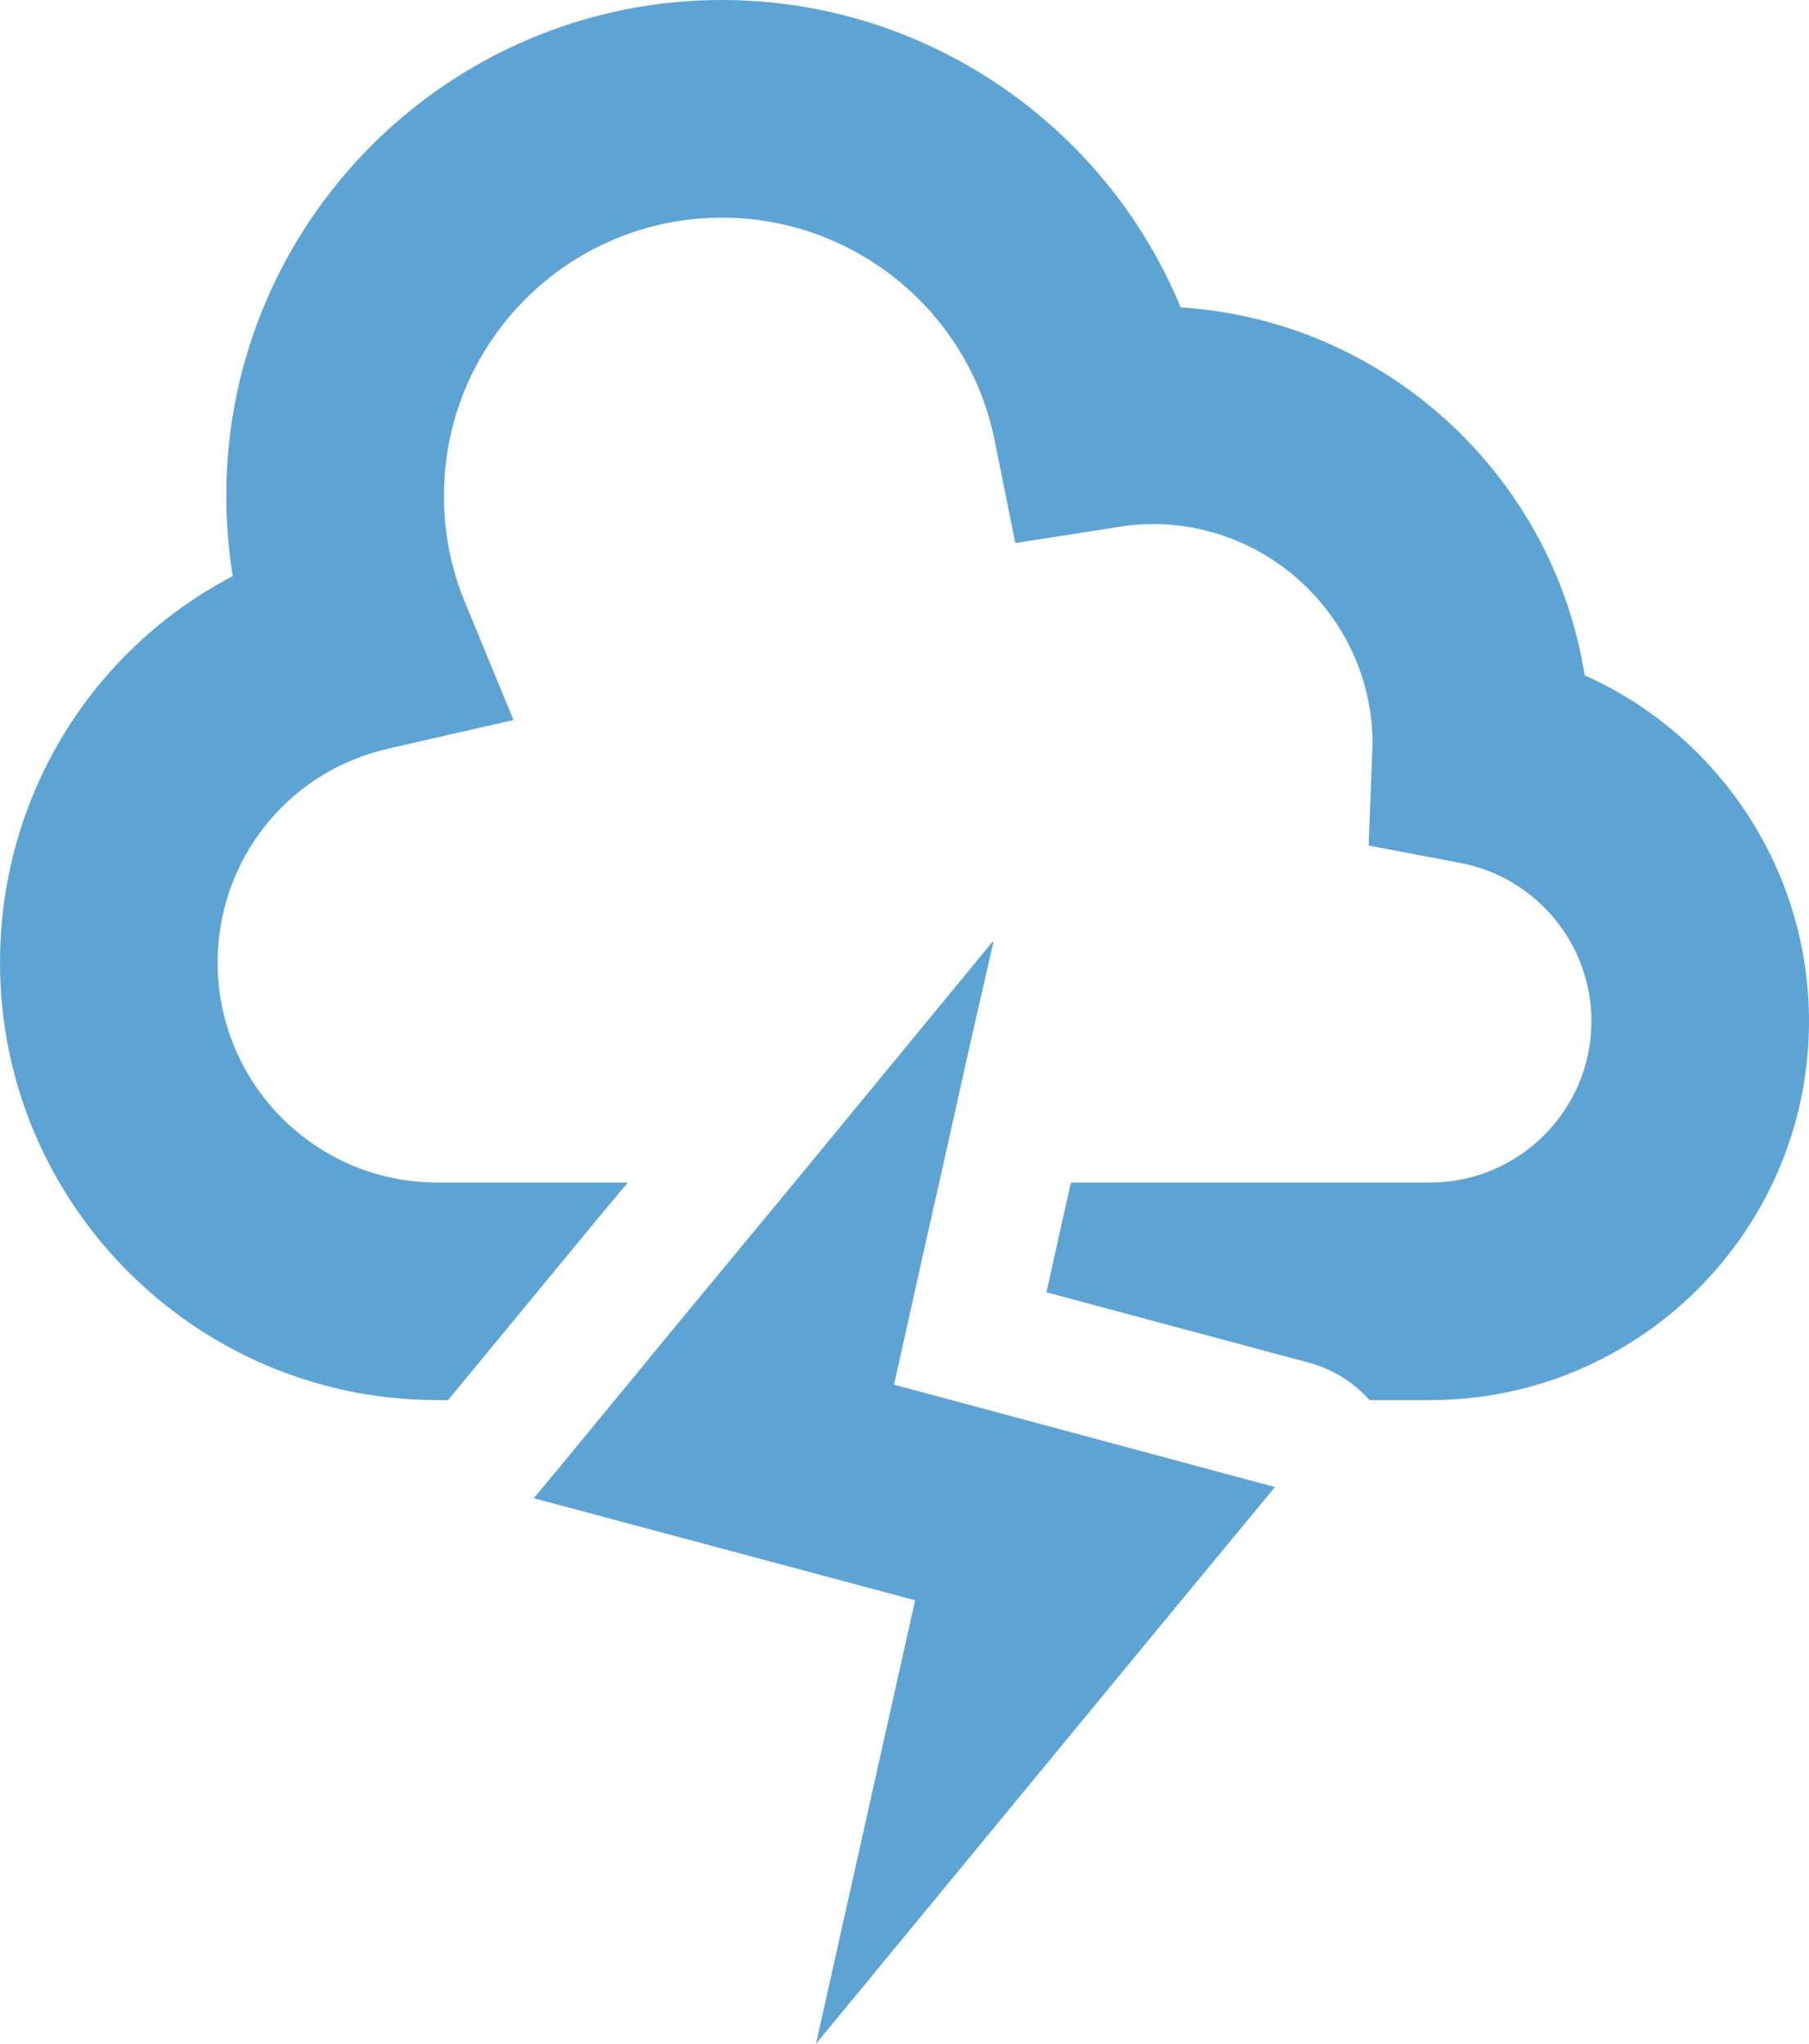
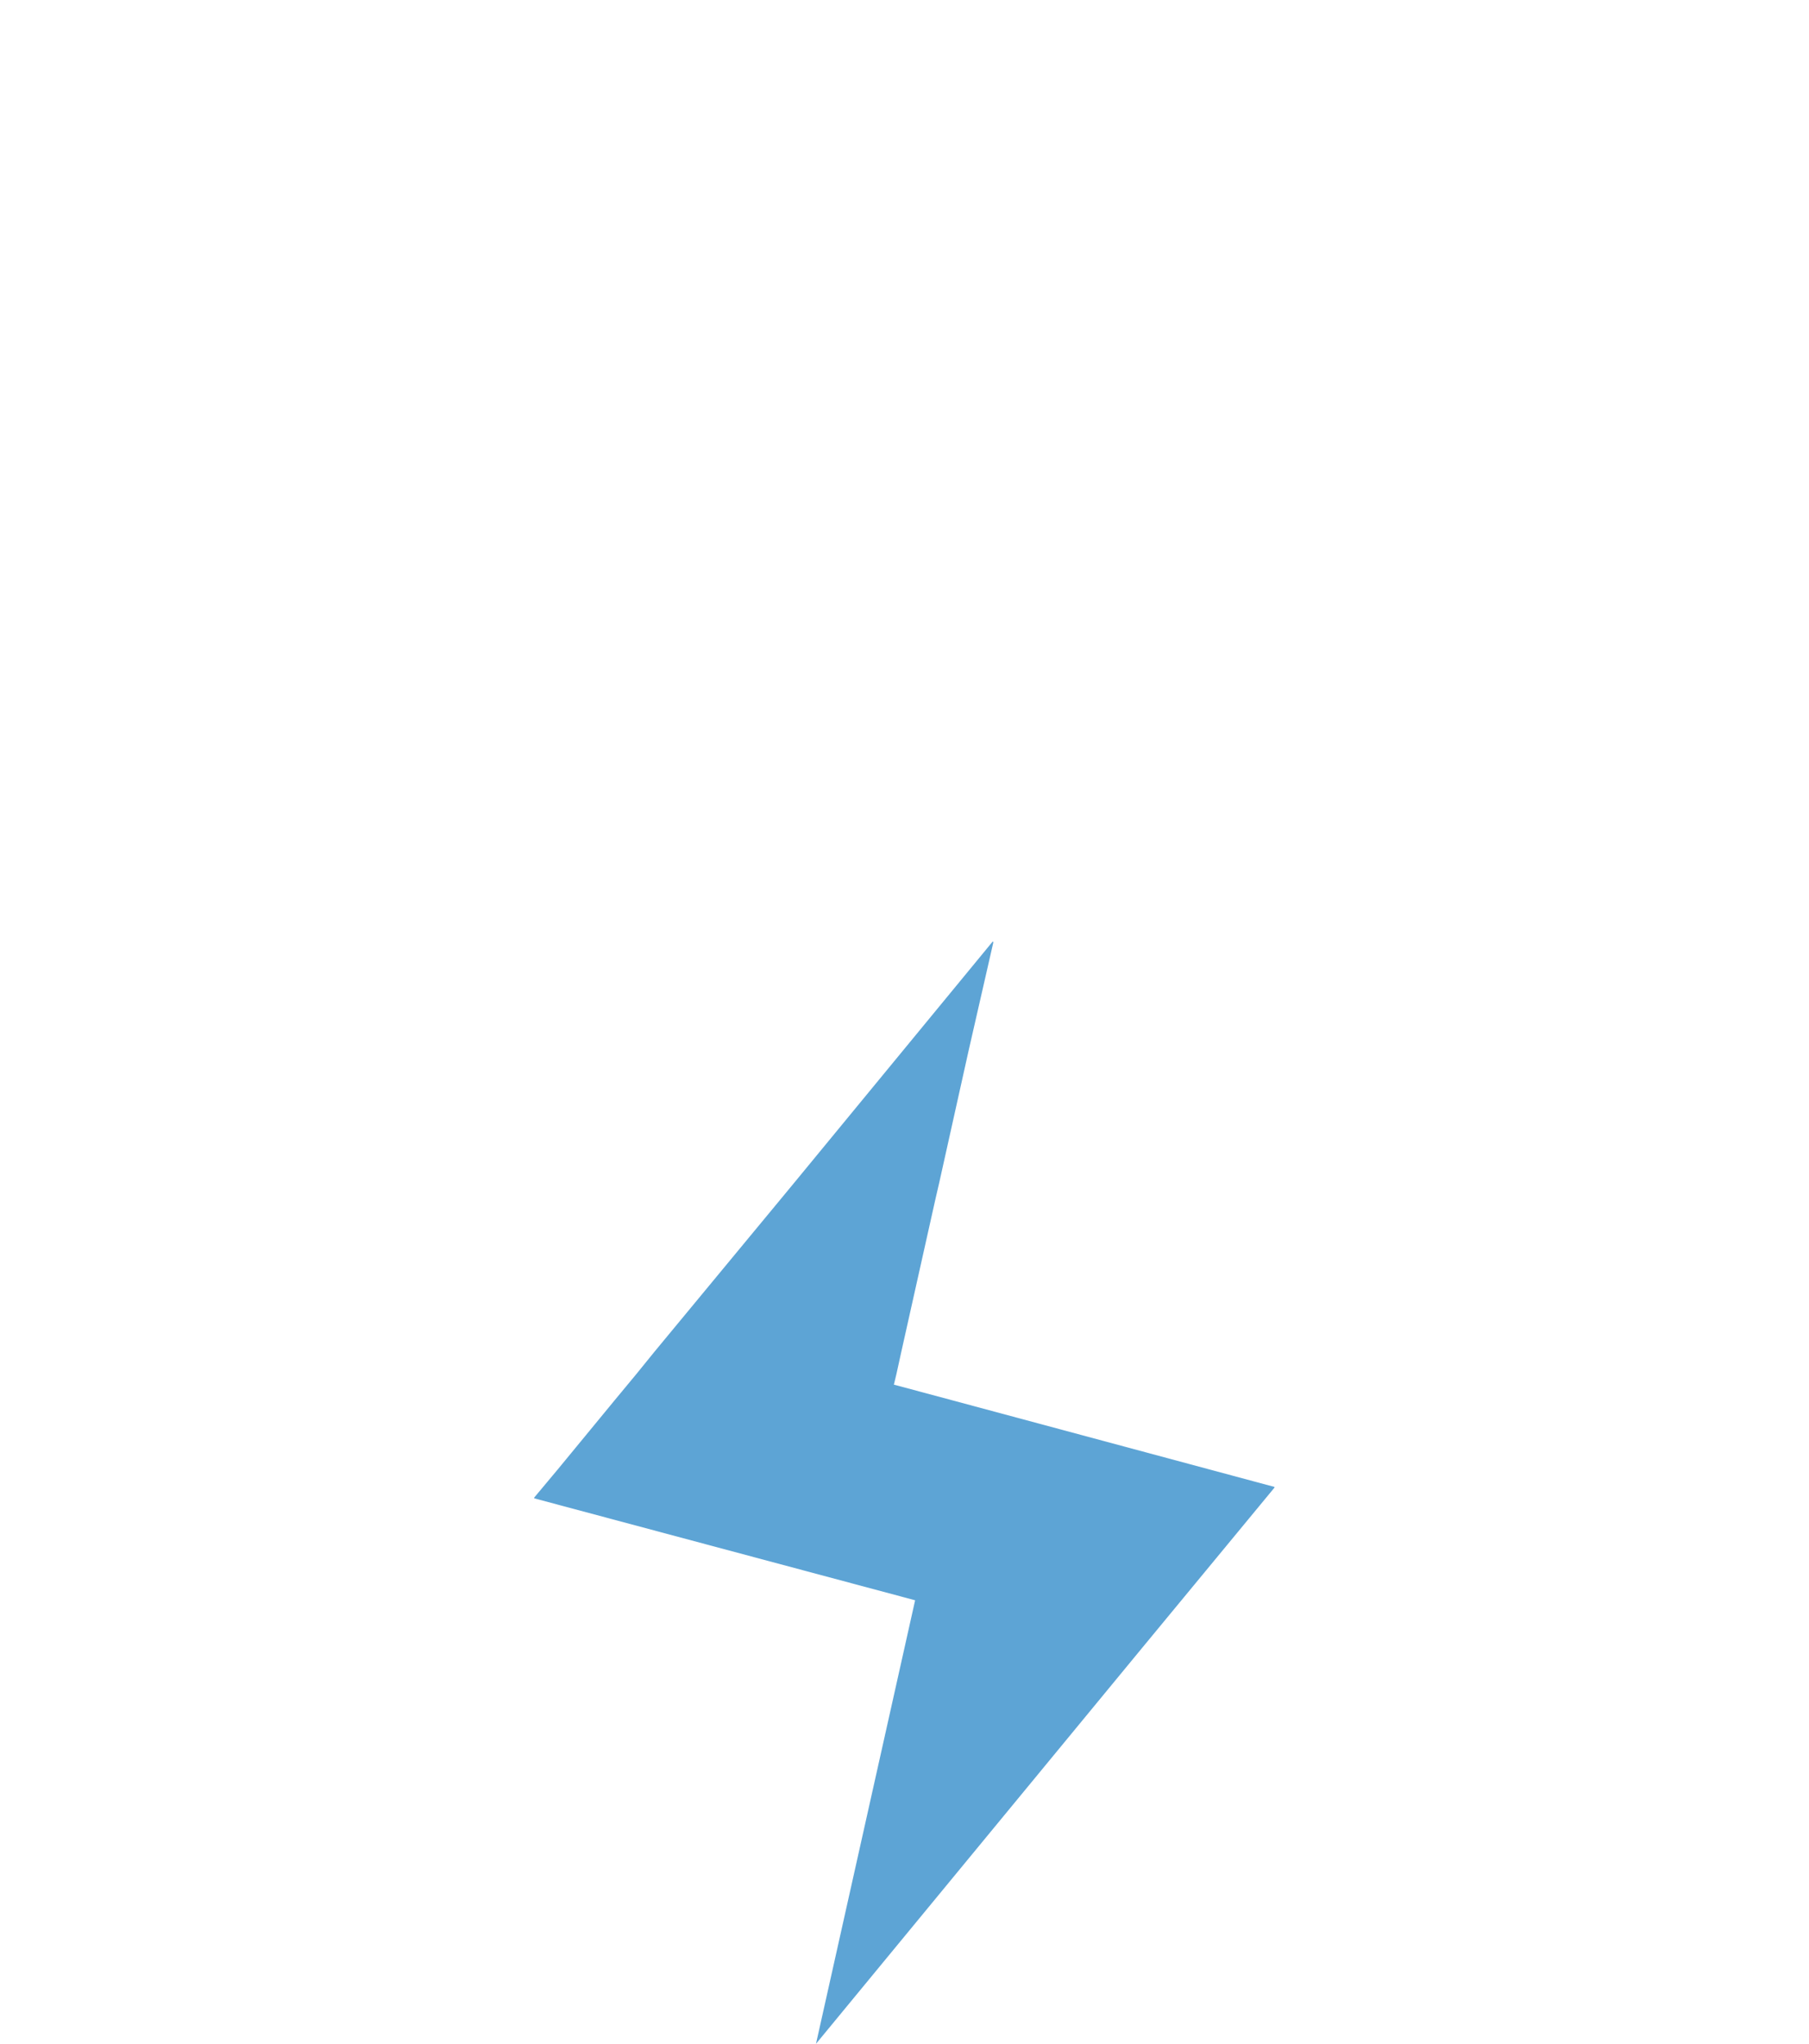
<svg xmlns="http://www.w3.org/2000/svg" id="_レイヤー_2" data-name="レイヤー 2" viewBox="0 0 453.14 512">
  <defs>
    <style>
      .cls-1 {
        fill: #5da4d5;
      }
    </style>
  </defs>
  <g id="_レイヤー_1-2" data-name="レイヤー 1">
    <g>
-       <path class="cls-1" d="M396.94,169.16c-7.91-49.99-49.83-88.86-101.2-92.16C276.88,31.28,231.81,0,180.86,0,112.4,0,56.68,55.72,56.68,124.17c0,6.77.57,13.46,1.61,20.16C22.98,162.79,0,199.56,0,241.16c0,60.39,49.11,109.58,109.5,109.58h2.74l22.34-27.09,4.51-5.48,11-13.35,7.07-8.42h-.13l.13-.16h-47.65c-30.32,0-54.99-24.67-54.99-55.07,0-25.8,17.58-47.89,42.73-53.62l26.8-6.13,4.42-.98v-.03s.15-.04.15-.04l-12.25-29.75c-3.47-8.38-5.16-17.33-5.16-26.44,0-38.46,31.2-69.66,69.66-69.66,33.06,0,61.84,23.46,68.29,55.88l5.16,25.64,25.8-4.03c2.82-.48,5.73-.73,8.62-.73,30.32,0,55.07,24.76,55.07,55.07,0,.65-.08,1.37-.08,2.01l-.89,23.47,22.98,4.35c19.03,3.63,32.82,20.32,32.82,39.67,0,22.25-18.14,40.39-40.39,40.39h-89.99l-2.5,11.13-3.63,16.37,65.55,17.58c6.05,1.61,11.37,4.92,15.4,9.43h15.16c52.33,0,94.9-42.57,94.9-94.9,0-38.06-22.66-71.68-56.2-86.68Z" />
      <polygon class="cls-1" points="238.34 350.74 223.91 346.87 224.55 344.21 225.77 338.65 234.31 300.43 235.28 296.23 242.62 263.24 248.87 235.87 248.67 236.11 248.74 235.77 199 296.23 195.53 300.43 163.92 338.65 159.41 344.21 154 350.74 139.8 368 133.8 375.18 133.88 375.2 133.77 375.34 229.23 400.89 204.4 512 285.98 412.96 319.25 372.66 319.18 372.65 319.3 372.51 238.34 350.74" />
    </g>
  </g>
</svg>